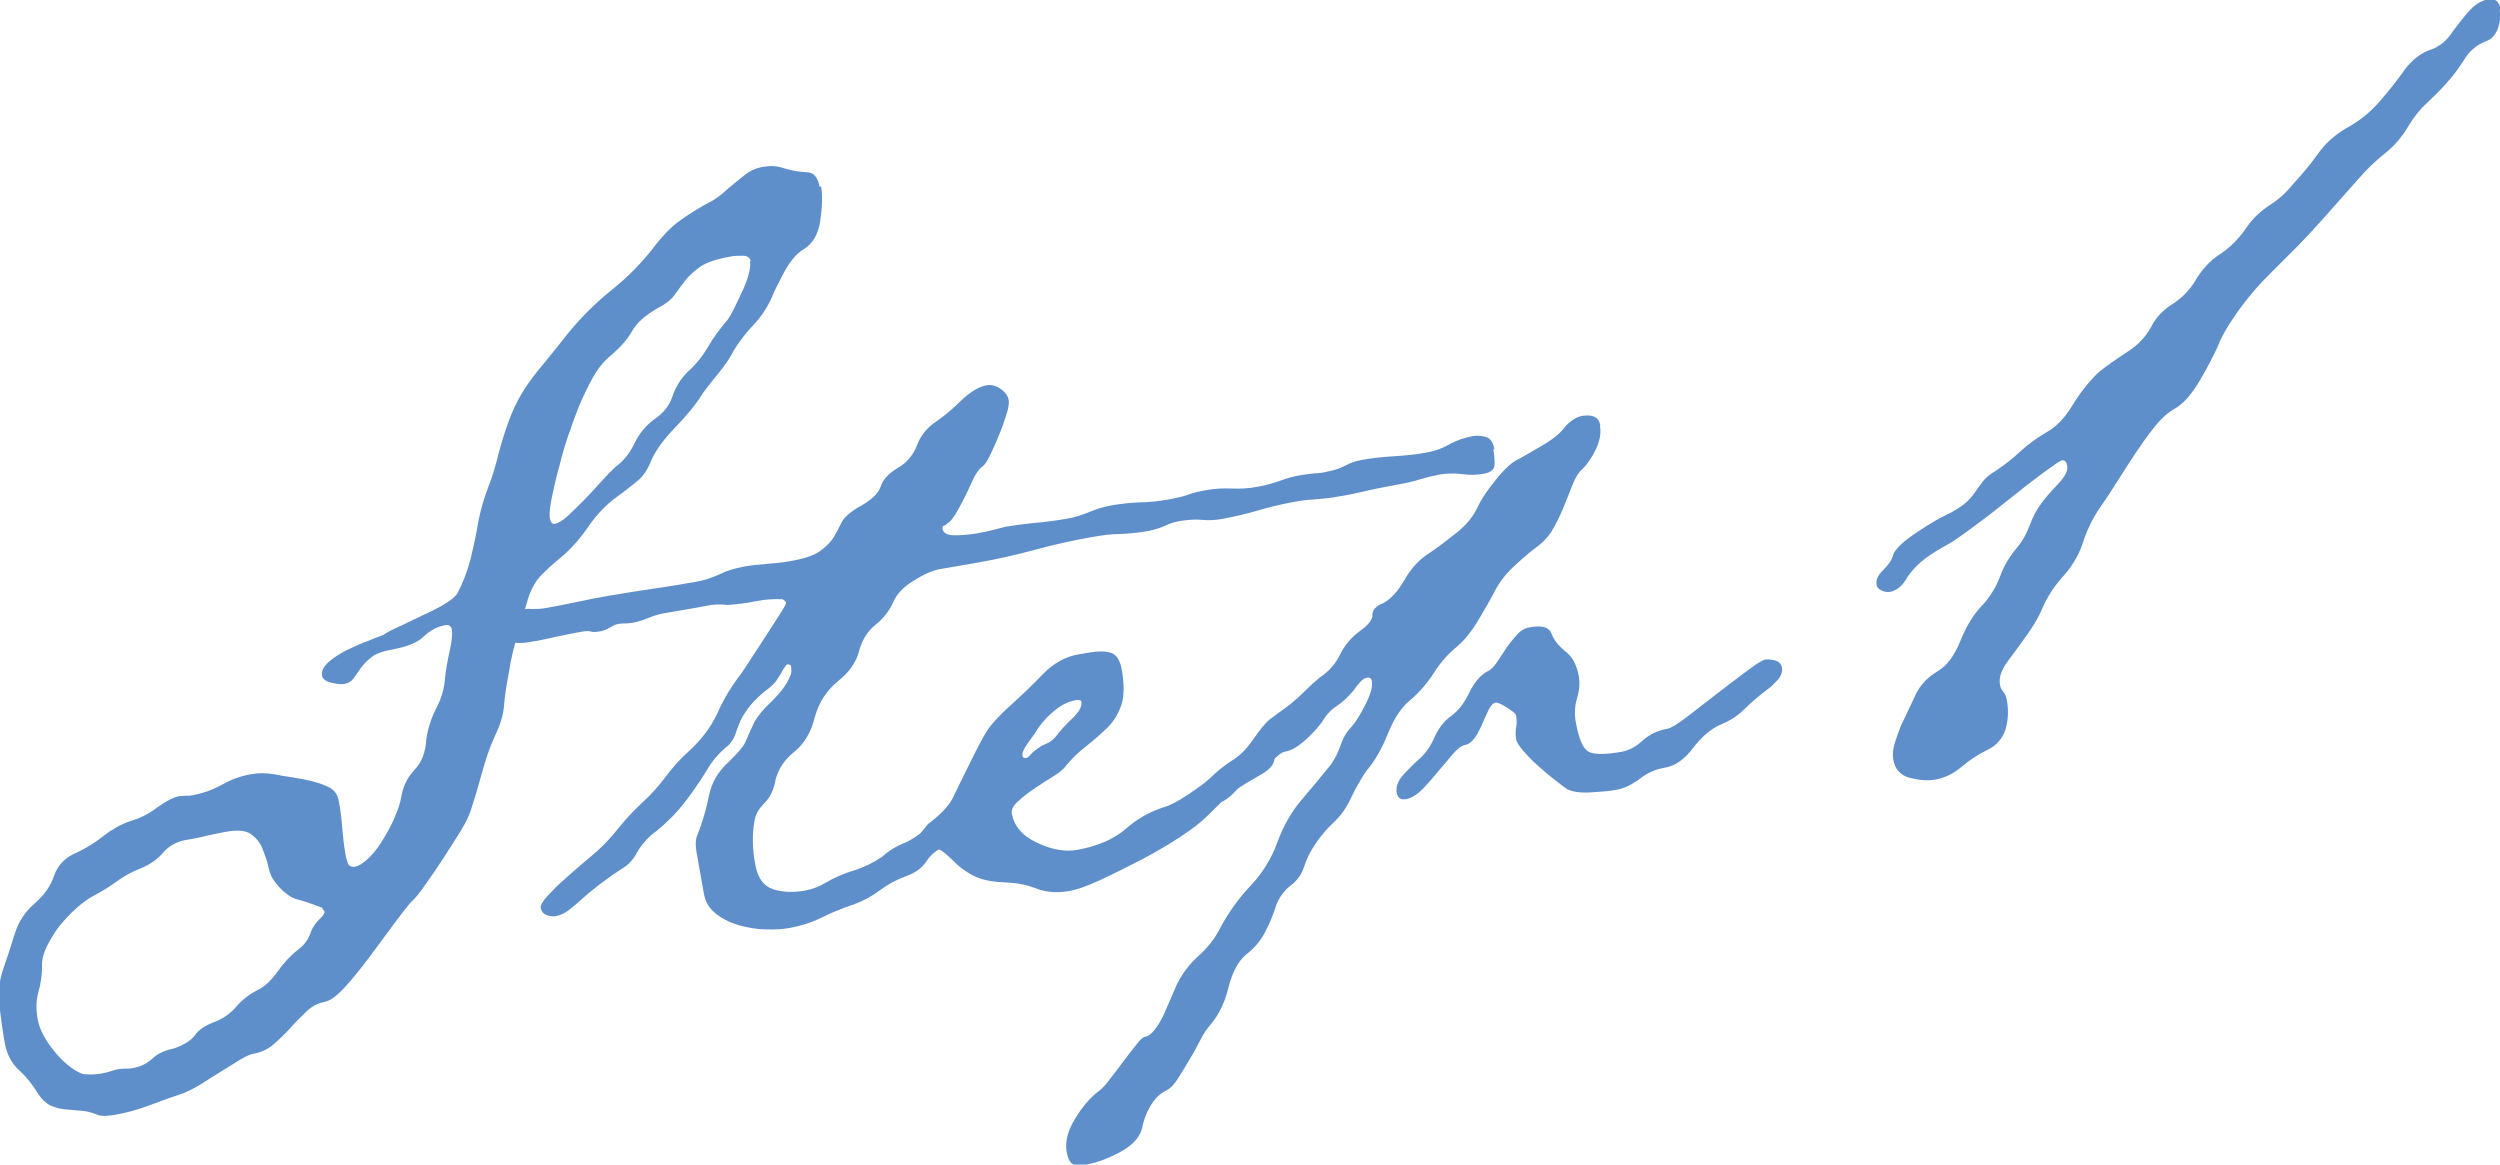
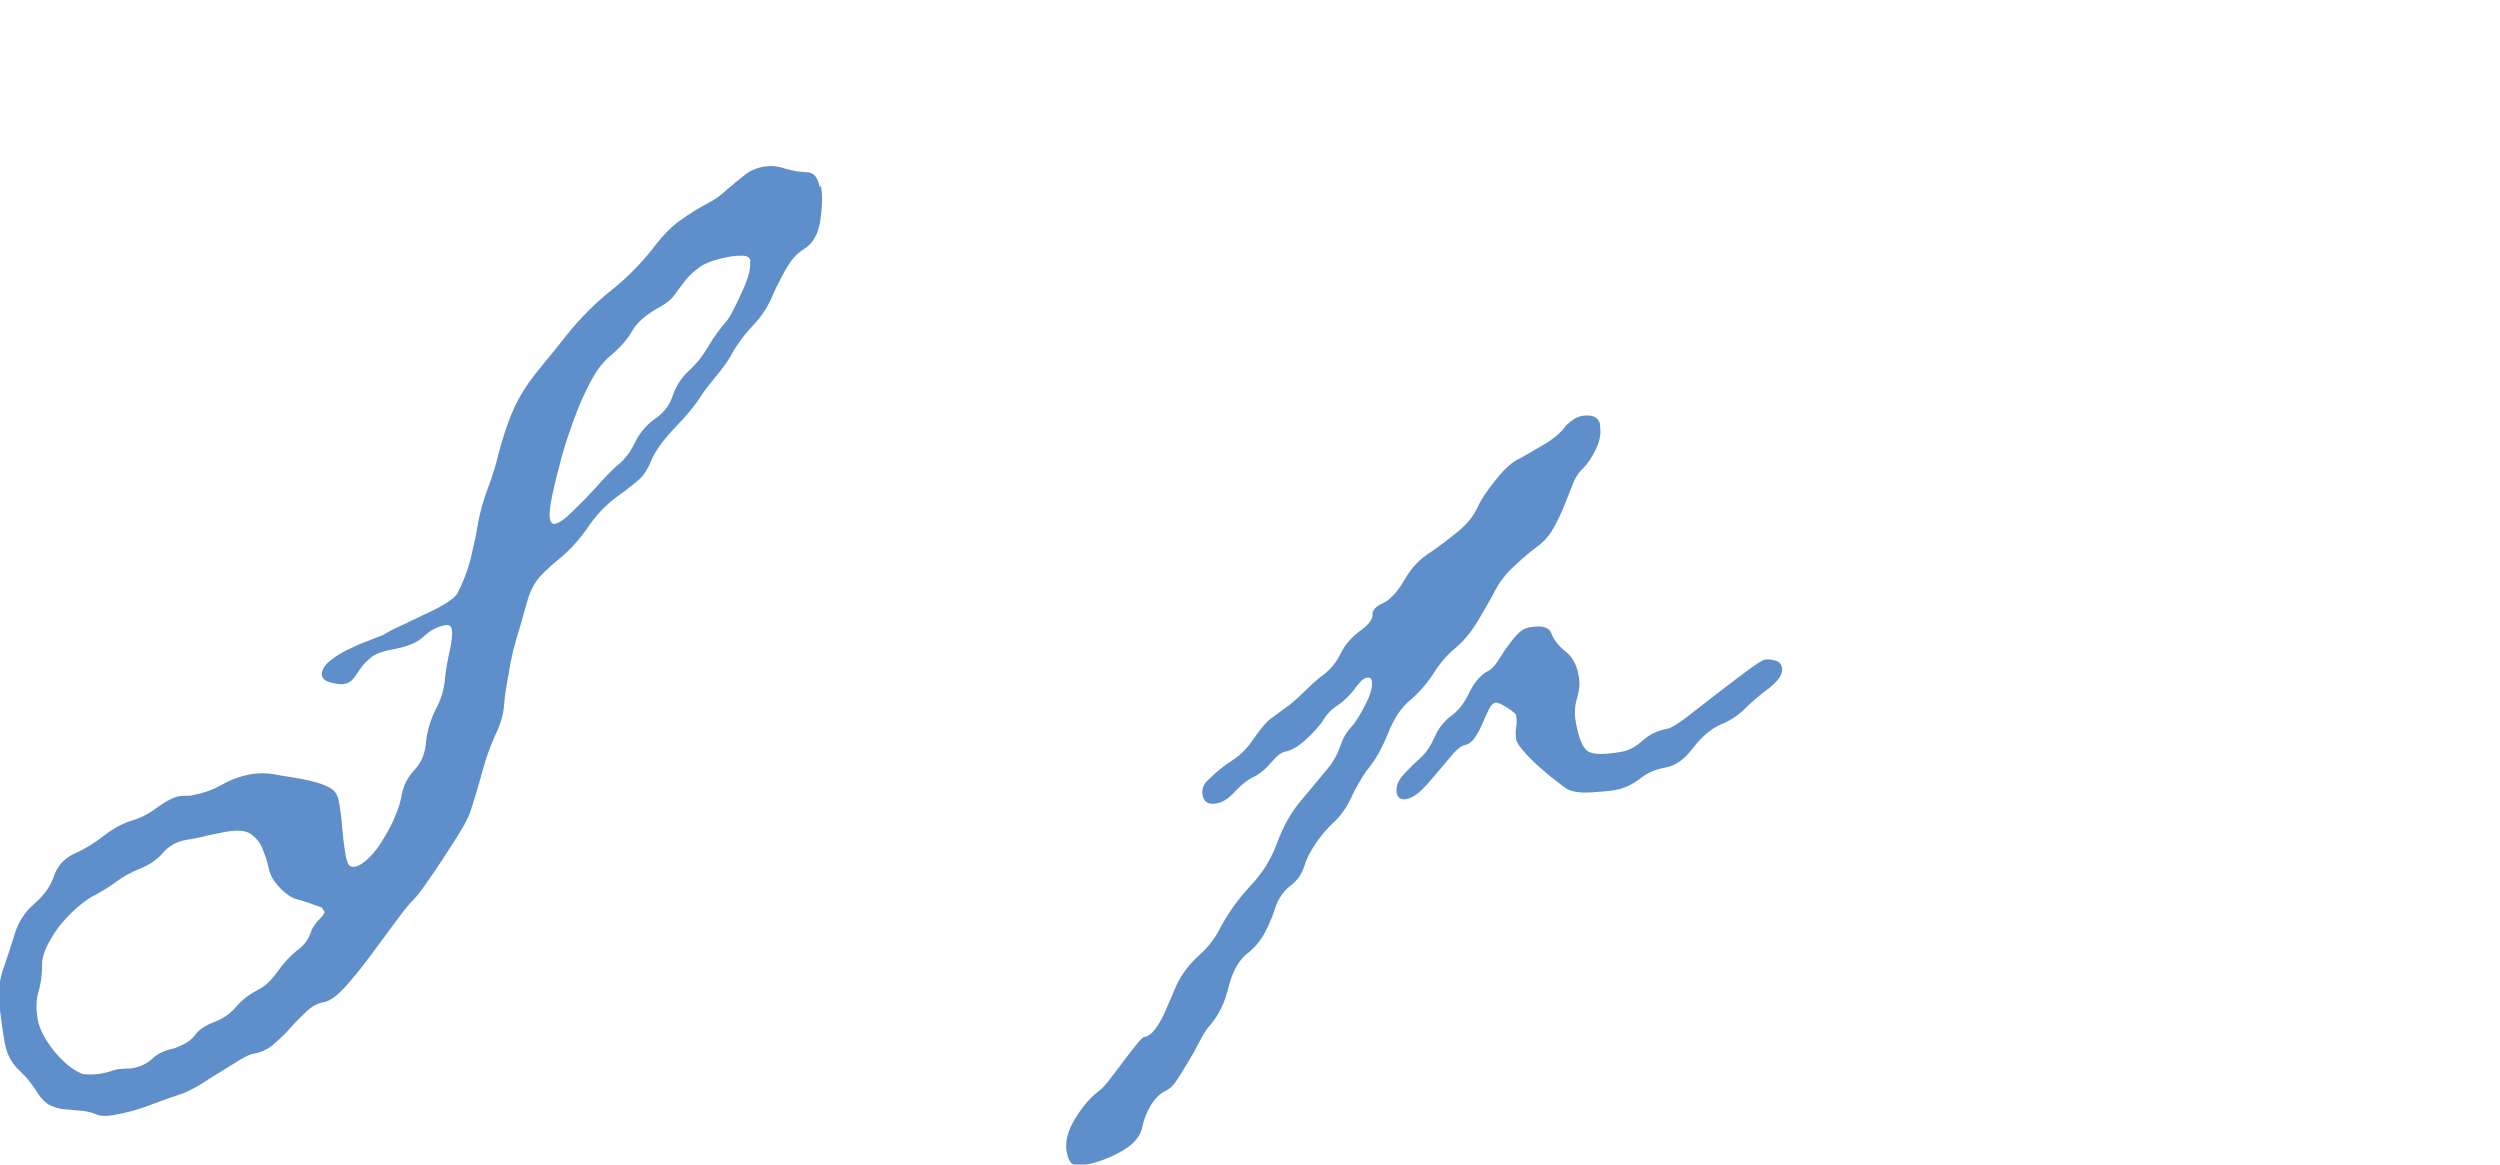
<svg xmlns="http://www.w3.org/2000/svg" id="_レイヤー_2" viewBox="0 0 74.3 34.61">
  <defs>
    <style>.cls-1{fill:#5e8fcb;}</style>
  </defs>
  <g id="_レイアウト">
    <path class="cls-1" d="m24.4,5.53c.05.26.04.6-.02,1.02-.06.42-.23.7-.5.86-.2.12-.38.33-.56.65-.17.32-.31.59-.4.82-.14.3-.32.56-.53.78-.22.23-.41.48-.58.75-.12.24-.27.45-.43.65s-.33.4-.48.61c-.21.34-.48.67-.82,1.02-.33.34-.57.66-.71.96-.11.29-.25.5-.42.64-.17.14-.37.3-.61.47-.34.25-.62.55-.86.9-.24.35-.52.67-.85.94-.21.17-.38.33-.51.46-.13.13-.22.26-.29.4-.07.13-.13.29-.18.48-.05.18-.12.42-.2.71-.16.49-.27.94-.33,1.36-.07.36-.12.68-.14.96-.02.27-.11.57-.27.9-.16.35-.28.71-.38,1.08-.1.37-.21.74-.33,1.11-.05.17-.16.39-.31.64-.16.26-.33.52-.51.8s-.36.54-.53.78c-.17.25-.33.44-.47.57-.11.13-.28.35-.51.66-.23.31-.46.63-.71.96s-.48.62-.72.88c-.24.26-.44.4-.6.43-.18.03-.36.12-.52.27-.16.15-.32.31-.48.49-.16.18-.33.34-.5.49s-.38.25-.62.29c-.08.01-.2.07-.36.16-.16.1-.34.21-.55.34-.21.13-.42.26-.62.39-.21.13-.39.22-.54.28-.33.11-.67.23-1.01.36-.34.13-.7.23-1.07.29-.24.04-.41.03-.53-.03-.15-.06-.29-.09-.45-.1-.15-.01-.3-.03-.45-.04-.15-.01-.29-.05-.43-.11-.13-.06-.25-.17-.37-.34-.16-.27-.35-.51-.57-.71-.22-.2-.37-.48-.43-.82-.06-.34-.11-.71-.16-1.11-.04-.4,0-.77.13-1.12.11-.32.22-.65.33-1.01.11-.36.31-.66.59-.9.28-.24.48-.52.58-.83.11-.32.34-.55.69-.69.27-.13.53-.29.77-.48.24-.19.5-.34.78-.44.28-.08.56-.21.82-.41.26-.19.49-.31.67-.34.05,0,.11-.01.18-.01.07,0,.13,0,.18-.01.32-.06.61-.16.9-.32.28-.16.57-.26.86-.31.21-.04.44-.04.69,0,.14.03.31.06.52.09.21.03.41.07.61.12s.37.11.52.19c.15.08.24.22.27.4.05.26.08.52.1.78.02.25.05.53.1.81,0,.05.03.13.06.23s.1.14.21.13c.13-.02.28-.12.44-.28.16-.16.31-.36.44-.59.14-.23.25-.44.33-.65.09-.2.14-.38.17-.52.05-.33.18-.61.4-.84.22-.23.33-.53.35-.91.05-.33.15-.64.3-.93.15-.28.24-.59.26-.92.02-.19.06-.44.13-.75.07-.31.09-.53.07-.66-.02-.1-.08-.15-.19-.13-.24.04-.45.15-.65.34s-.52.31-.97.39c-.26.05-.46.12-.59.23-.13.1-.23.21-.31.32-.08.11-.14.21-.21.3-.07.09-.16.15-.29.17-.08.01-.2,0-.37-.04-.17-.04-.26-.11-.28-.21-.02-.13.04-.26.19-.4.15-.13.33-.25.55-.36.21-.1.42-.2.62-.27.2-.08.36-.14.46-.18.12-.08.29-.17.52-.27.22-.11.46-.22.69-.33.24-.11.46-.22.65-.34s.31-.22.35-.31c.16-.3.29-.64.39-1.02.09-.38.17-.74.22-1.07.07-.36.17-.71.3-1.05.13-.33.23-.67.31-1.01.13-.48.26-.87.38-1.16.12-.29.26-.55.41-.78.15-.23.33-.46.53-.7.2-.24.43-.53.7-.87.4-.5.85-.95,1.35-1.35.5-.4.93-.85,1.31-1.35.22-.28.43-.49.62-.64.19-.14.37-.26.53-.36.16-.1.31-.18.46-.26.15-.08.32-.2.5-.37.16-.14.33-.27.5-.41.17-.14.35-.22.56-.26.13-.02.24-.03.34-.02.1.01.2.03.32.07.23.07.45.1.65.11.2,0,.33.15.38.44Zm-14.76,21.57s-.01-.04-.03-.06c-.02-.01-.03-.03-.03-.06-.29-.11-.54-.2-.75-.25-.21-.06-.42-.22-.63-.48-.1-.12-.18-.27-.22-.47s-.11-.38-.18-.56-.19-.32-.34-.43c-.16-.11-.4-.13-.74-.07-.21.04-.41.08-.59.12-.18.05-.38.09-.59.12-.29.05-.52.18-.7.39-.18.21-.41.36-.69.47-.25.1-.49.23-.7.39-.22.16-.45.3-.7.43-.15.08-.32.21-.5.37-.19.17-.35.35-.5.53-.14.19-.26.39-.36.59-.1.21-.15.41-.14.59,0,.27-.04.53-.11.77-.07.24-.07.51-.02.8s.21.6.49.95c.28.34.56.57.85.68.17.02.34.02.53-.01.11-.02.2-.04.29-.07.09-.03.16-.05.21-.06.08-.01.16-.02.24-.02.08,0,.16,0,.24-.02.21-.04.4-.13.56-.28.16-.15.38-.25.64-.3.31-.11.51-.24.62-.39.11-.16.29-.28.54-.38.28-.1.51-.26.69-.47.18-.21.39-.37.64-.5.2-.09.39-.27.58-.53.18-.26.38-.48.6-.65.19-.14.32-.31.38-.49.06-.19.19-.36.37-.53.04-.06.06-.11.06-.13ZM22.31,7.76c-.02-.1-.1-.16-.23-.16-.14,0-.27,0-.4.03-.39.07-.68.17-.86.29-.18.13-.33.26-.44.4-.11.14-.22.29-.33.44-.11.16-.29.29-.54.42-.34.2-.58.41-.72.65-.13.24-.34.48-.62.72-.21.17-.4.4-.55.67-.15.27-.29.56-.42.87-.12.31-.23.61-.33.91-.1.3-.18.58-.24.83-.05.17-.12.44-.2.81-.08.37-.11.62-.09.75s.07.19.15.18c.1-.02.24-.1.4-.25.16-.15.33-.32.5-.49.17-.18.34-.36.49-.53.16-.18.3-.32.41-.42.24-.18.43-.41.57-.71.14-.29.34-.53.6-.72.27-.18.44-.41.53-.68.09-.27.24-.51.44-.71.26-.23.46-.49.62-.76.15-.27.35-.53.57-.79.11-.15.25-.44.44-.85.19-.41.26-.71.23-.89Z" />
-     <path class="cls-1" d="m44.38,13.34c.03.16.04.31.04.46,0,.15-.11.24-.32.28-.21.04-.43.04-.65.01-.22-.03-.44-.02-.65.01-.21.04-.41.09-.58.14-.18.06-.39.11-.62.15l-.32.06c-.26.05-.52.1-.76.16-.25.06-.5.11-.76.15-.21.04-.43.06-.66.08-.23.01-.45.04-.66.08-.37.07-.72.15-1.05.25-.33.1-.69.18-1.05.25-.21.04-.42.05-.62.03-.21-.02-.41,0-.62.03-.18.03-.35.08-.48.15-.14.06-.3.11-.48.15-.29.05-.57.08-.84.09-.27,0-.55.04-.84.09-.58.1-1.15.23-1.7.38-.56.15-1.12.28-1.7.38l-1.1.19c-.24.04-.51.16-.81.35-.31.19-.5.4-.6.63-.12.26-.29.49-.53.68-.24.19-.39.44-.48.75-.08.34-.29.65-.63.92-.34.28-.57.63-.69,1.06-.11.45-.31.8-.61,1.04-.3.24-.48.52-.56.83-.05.31-.17.54-.34.71-.17.17-.27.35-.29.54-.07.39-.06.82.03,1.29.07.39.25.63.53.72.29.09.6.1.94.04.21-.04.41-.11.61-.23.27-.16.55-.28.85-.37.29-.09.58-.23.84-.41.19-.17.39-.3.62-.39s.43-.23.62-.39c.19-.17.41-.35.68-.54.26-.2.51-.31.75-.36.08-.01.18,0,.29.03.11.03.18.1.2.21,0,.05-.04.14-.14.25-.1.11-.22.23-.37.35-.14.12-.29.23-.43.32-.15.09-.26.16-.33.2-.25.1-.44.25-.57.45-.13.2-.33.35-.61.45-.28.1-.54.24-.78.42-.24.18-.5.32-.78.42-.33.11-.65.24-.95.39s-.62.25-.96.31c-.21.04-.45.05-.71.04-.26,0-.52-.05-.79-.12-.26-.08-.49-.19-.69-.35-.19-.15-.31-.35-.35-.59l-.21-1.18c-.05-.26-.04-.45.02-.57.15-.38.26-.76.34-1.16.08-.39.27-.72.58-1,.28-.27.44-.46.49-.57.05-.12.14-.32.28-.62.1-.18.28-.4.54-.64.25-.25.43-.49.52-.72.04-.06.05-.16.03-.29,0-.05-.05-.07-.13-.06l-.1.14c-.08.15-.16.27-.22.36-.07.09-.18.19-.35.31-.23.2-.41.38-.51.54-.11.15-.19.29-.23.41-.05.12-.09.23-.12.33-.04.1-.1.2-.19.3-.26.21-.46.43-.61.68s-.31.49-.48.73-.36.48-.56.69c-.21.21-.42.41-.66.58-.18.17-.33.35-.43.54-.1.19-.25.35-.44.46-.46.3-.87.61-1.24.95-.12.1-.23.2-.35.29-.12.09-.24.14-.37.17-.08.01-.17,0-.27-.03-.1-.04-.16-.11-.18-.21-.01-.08.05-.2.2-.36.15-.16.31-.33.5-.49.19-.17.37-.33.56-.49.19-.16.32-.27.39-.33.26-.23.48-.48.68-.73.2-.25.43-.49.68-.73.26-.23.49-.49.7-.77.21-.28.44-.54.7-.77.37-.34.65-.71.84-1.12.18-.41.42-.81.71-1.18.04-.06.13-.2.27-.41.14-.21.29-.44.45-.69.16-.24.3-.47.43-.67.13-.2.19-.31.18-.34,0-.03-.04-.06-.1-.1-.24-.01-.51,0-.8.06s-.57.09-.83.11c-.17-.02-.33-.02-.49,0-.16.03-.34.06-.55.1l-.87.15c-.16.03-.31.08-.46.14s-.3.11-.46.14c-.08.01-.15.02-.22.02-.07,0-.14,0-.22.02-.05,0-.13.04-.23.1s-.19.09-.27.11c-.16.03-.26.03-.3.01-.04-.02-.15-.02-.3.01-.29.05-.56.11-.8.16-.25.06-.5.11-.76.15-.13.02-.27.03-.4.01-.14-.02-.22-.1-.25-.26-.03-.18-.03-.34.02-.47.04-.13.17-.21.38-.25.13-.02.25-.03.36-.02.11,0,.23,0,.36-.02.34-.06.67-.12.98-.19.31-.07.64-.13.98-.19.42-.07.84-.14,1.26-.2.42-.06.86-.13,1.3-.21.24-.04.47-.12.69-.22.22-.11.47-.18.73-.23.21-.04.44-.06.68-.08.24-.02.47-.04.68-.08.42-.07.72-.17.9-.3.18-.13.31-.26.4-.4.08-.14.16-.28.23-.43.07-.15.23-.3.47-.45.4-.21.63-.42.7-.63.07-.22.24-.4.51-.56.27-.16.46-.38.57-.67.11-.29.3-.53.57-.71.22-.15.47-.35.74-.62.28-.27.54-.42.77-.46.13-.02.27.01.41.11.14.1.22.21.24.34.01.08,0,.22-.07.42-.06.2-.13.4-.22.61-.08.21-.17.4-.26.59-.09.19-.17.31-.24.35-.12.1-.21.24-.29.42-.08.18-.16.35-.25.53-.09.18-.18.34-.26.47s-.16.23-.24.27c-.02.03-.05.05-.09.06-.04,0-.05.04-.05.09.02.13.14.2.36.2.22,0,.44-.02.68-.06.18-.03.35-.07.51-.11s.26-.07.31-.08c.29-.05.59-.09.91-.12.32-.03.62-.07.91-.12.24-.04.46-.11.68-.2.21-.09.44-.16.67-.2.29-.05.58-.08.86-.09.28,0,.57-.04.86-.09.21-.04.4-.08.56-.14.17-.06.34-.1.52-.13.26-.05.52-.06.76-.05.25.01.5,0,.76-.05.24-.04.46-.1.68-.18.22-.08.43-.14.64-.17.13-.02.26-.04.38-.05.12,0,.25-.02.38-.05.21-.04.39-.1.54-.18.15-.08.31-.14.5-.17.31-.06.63-.09.96-.11.32-.02.64-.05.96-.11.24-.04.46-.12.67-.24s.45-.2.71-.25c.13-.02.26-.01.39.03.13.04.21.17.25.38Z" />
-     <path class="cls-1" d="m37.87,22.49c.03.18-.09.35-.36.51-.27.16-.47.27-.59.35-.2.12-.38.26-.55.42-.17.17-.34.33-.5.49-.16.16-.42.37-.79.61-.36.24-.76.47-1.18.69-.42.22-.83.42-1.21.6-.39.18-.69.28-.9.32-.34.06-.64.04-.9-.04-.23-.09-.44-.15-.62-.18-.18-.02-.39-.04-.64-.05-.3-.03-.55-.1-.75-.21-.2-.11-.36-.23-.49-.36-.13-.13-.24-.23-.34-.31-.1-.08-.18-.11-.26-.1-.26.05-.41-.04-.45-.25-.02-.1,0-.2.07-.28.07-.08.12-.15.17-.21.38-.28.63-.55.75-.8.12-.25.29-.6.51-1.04.2-.41.37-.73.5-.94.14-.21.38-.47.73-.78.3-.27.61-.57.92-.89s.66-.52,1.05-.59l.36-.06c.24-.04.44-.04.61.01.17.05.28.22.33.51.08.45.07.8-.02,1.06-.09.26-.23.48-.41.66-.19.18-.39.36-.62.54-.23.18-.43.37-.61.59-.06.09-.19.2-.37.31-.18.11-.37.23-.56.36-.19.13-.36.26-.5.39-.14.13-.2.25-.18.36.07.37.31.66.74.86.43.21.83.28,1.2.22.6-.11,1.08-.31,1.44-.62.35-.31.73-.52,1.14-.65.21-.06.44-.19.71-.37.27-.18.53-.37.79-.57.26-.19.52-.38.76-.54s.44-.26.6-.29c.24-.04.37.04.41.25Zm-5.73-1.63c0-.05-.07-.07-.17-.05-.24.04-.46.16-.69.36s-.4.41-.52.62c-.04.06-.12.17-.23.32-.11.16-.16.27-.14.35,0,.05.04.07.09.07s.09-.04.13-.08.07-.09.12-.12c.12-.1.24-.18.37-.23.13-.05.23-.14.32-.26.09-.12.23-.28.44-.48.21-.2.3-.36.28-.5Z" />
    <path class="cls-1" d="m47.55,12.66c.04.21,0,.44-.12.69-.12.25-.25.44-.39.58-.12.1-.21.25-.29.44-.07.19-.16.4-.25.63-.09.23-.2.46-.31.66-.11.21-.25.38-.42.52-.24.18-.49.38-.74.62-.26.23-.46.49-.6.76-.14.27-.31.56-.5.88-.19.32-.4.58-.63.78-.26.21-.49.47-.68.77-.19.3-.43.58-.71.82-.26.21-.48.54-.66.99-.18.45-.39.82-.64,1.11-.17.25-.32.51-.45.79-.13.28-.29.52-.5.72-.19.17-.37.38-.54.62-.17.25-.29.48-.36.71-.07.23-.2.41-.39.56-.19.14-.33.33-.43.56-.09.29-.2.56-.34.83-.14.27-.33.49-.57.67-.23.2-.41.53-.52.98-.11.45-.29.82-.54,1.11-.09.1-.19.24-.29.44-.1.19-.21.4-.34.61-.12.21-.24.4-.35.57-.11.17-.21.27-.31.32-.2.09-.36.25-.49.47s-.21.45-.25.67c-.08.29-.31.52-.67.71-.36.19-.67.3-.93.35-.21.04-.36.04-.45,0-.09-.04-.15-.16-.19-.37-.05-.29.03-.62.25-.98.22-.36.45-.63.69-.81.1-.07.21-.19.34-.36.13-.17.27-.35.41-.54.14-.19.27-.35.38-.49.11-.14.19-.22.24-.23.11-.02.21-.09.31-.22.1-.13.19-.28.27-.45.08-.18.15-.35.22-.51.07-.16.12-.28.16-.37.16-.33.38-.62.66-.87s.5-.54.66-.87c.25-.45.54-.85.88-1.21.34-.36.61-.78.79-1.28.18-.49.42-.91.7-1.24.28-.33.58-.69.89-1.07.13-.19.23-.39.3-.6.07-.22.19-.4.35-.57.11-.13.24-.34.39-.64.15-.3.21-.52.18-.68-.01-.08-.06-.11-.14-.1-.08.01-.16.07-.23.16-.08.09-.14.17-.18.23-.16.19-.32.34-.49.45-.17.11-.32.27-.44.48-.11.15-.27.33-.49.53-.22.2-.43.32-.61.35-.11.02-.24.12-.41.32s-.33.33-.48.41c-.2.09-.4.24-.59.45-.19.21-.38.33-.56.36-.24.04-.37-.04-.41-.25-.03-.18.03-.34.2-.48.23-.23.46-.41.68-.55.22-.13.43-.34.62-.62.22-.31.38-.51.5-.6.12-.09.32-.24.61-.45.17-.14.31-.27.44-.4.13-.13.27-.26.44-.4.27-.18.47-.41.61-.7.14-.28.34-.51.61-.7.24-.18.35-.33.34-.47,0-.13.1-.25.33-.34.22-.12.43-.35.63-.7.2-.35.45-.61.77-.81.27-.18.53-.39.81-.61.27-.22.48-.48.61-.78.1-.21.28-.47.53-.78.26-.32.48-.52.69-.61.22-.12.47-.27.76-.44.28-.17.49-.35.62-.54.16-.16.32-.26.48-.29.13-.02.25-.02.35.02.1.04.16.12.19.25Zm5.41,7.17c.02.13-.02.25-.12.37-.1.11-.2.21-.3.28-.24.18-.47.37-.69.59-.22.22-.47.37-.75.48-.27.13-.54.36-.79.69-.25.33-.52.52-.81.57-.29.05-.55.16-.77.34-.23.17-.47.29-.73.33-.16.03-.4.05-.72.07-.32.02-.56-.02-.71-.1-.09-.06-.22-.16-.37-.28-.16-.12-.32-.26-.5-.42-.18-.16-.32-.31-.44-.45s-.19-.25-.2-.33c-.02-.13-.02-.25,0-.35.02-.1.02-.21,0-.35,0-.05-.1-.13-.27-.24-.17-.11-.28-.15-.33-.15-.08.01-.15.08-.21.2-.06.12-.12.26-.19.42-.07.16-.14.3-.23.43-.09.12-.18.19-.29.21-.1.02-.22.11-.36.27-.13.16-.28.33-.44.52-.16.19-.31.37-.47.53s-.32.26-.48.29c-.16.03-.25-.04-.28-.19-.03-.18.04-.37.23-.57.18-.19.33-.34.45-.44.19-.17.33-.38.44-.63.11-.25.26-.46.48-.63.22-.15.4-.38.55-.69.15-.31.33-.53.55-.65.1-.04.19-.14.28-.27s.18-.27.27-.41c.1-.14.2-.27.32-.4.11-.13.25-.21.41-.23.34-.06.55,0,.62.19.07.19.21.36.4.52.21.15.35.4.41.74.04.21.02.43-.05.66s-.08.46-.04.7c.09.5.21.79.38.89.17.09.5.09,1,0,.21-.04.41-.15.61-.33.2-.18.44-.3.73-.35.11-.02.29-.13.57-.34.27-.21.57-.44.89-.69.32-.25.63-.48.91-.69s.47-.33.55-.34c.08-.01.17,0,.29.03.11.03.18.1.2.21Z" />
-     <path class="cls-1" d="m74.29.31c.03.18.01.37-.06.56-.08.19-.2.31-.38.37-.25.1-.46.28-.62.54s-.33.48-.51.68c-.2.23-.41.43-.6.61-.2.18-.37.4-.52.64-.19.33-.42.61-.71.84-.29.23-.55.48-.8.77-.34.38-.68.77-1.02,1.15s-.69.76-1.06,1.12c-.16.16-.35.35-.57.57-.22.22-.43.45-.63.7-.2.25-.38.5-.54.75s-.28.47-.35.67c-.12.26-.29.6-.53,1.01s-.48.69-.73.84c-.22.12-.43.31-.63.56-.2.25-.39.52-.57.79-.18.28-.36.55-.53.82-.17.27-.33.52-.48.73-.24.34-.41.69-.53,1.05-.11.36-.3.7-.57,1.01-.27.29-.48.61-.63.94-.14.34-.34.66-.58.98-.11.16-.26.36-.46.63-.2.27-.28.5-.24.71.01.08.04.15.1.21.05.06.09.15.11.29.05.29.03.57-.05.84-.09.27-.27.47-.54.6-.27.13-.53.3-.76.5-.24.2-.5.33-.79.38-.21.04-.46.02-.74-.05-.28-.07-.45-.25-.5-.54-.03-.16-.01-.33.05-.52.06-.19.12-.35.18-.5.16-.33.3-.63.43-.91.13-.28.35-.52.67-.71.27-.16.49-.46.67-.91s.41-.81.68-1.08c.23-.26.39-.54.5-.84.11-.3.28-.58.5-.84.16-.19.28-.41.37-.65.09-.25.21-.48.37-.69.09-.12.24-.3.46-.53.22-.23.31-.41.29-.54-.02-.13-.07-.19-.15-.18-.05,0-.23.13-.55.36-.31.23-.65.49-1.02.79-.37.3-.73.58-1.09.84-.36.27-.61.44-.76.52-.22.12-.44.25-.64.4-.2.15-.38.33-.53.54-.14.27-.32.42-.53.46-.08.01-.16,0-.25-.04-.09-.04-.14-.1-.15-.18-.02-.13.04-.28.21-.44.16-.16.26-.31.29-.46.08-.18.31-.39.7-.65.39-.26.68-.43.88-.52.25-.12.43-.24.55-.34.12-.1.21-.21.29-.32.08-.11.15-.22.23-.32.08-.11.21-.22.41-.34.27-.18.51-.37.73-.58.22-.2.47-.38.74-.54.3-.16.56-.43.79-.81.23-.38.49-.7.76-.97.26-.21.55-.41.87-.62.32-.2.56-.46.72-.76.14-.27.35-.49.62-.66.27-.17.49-.39.66-.66.21-.36.46-.64.75-.82.29-.19.56-.45.79-.79.19-.28.43-.5.69-.67.27-.17.5-.38.7-.63.27-.29.52-.59.74-.9.22-.31.5-.56.84-.76.37-.2.7-.46.98-.78.28-.32.54-.65.78-.99.22-.28.47-.47.74-.56.27-.09.49-.27.66-.54.11-.15.26-.34.45-.57.19-.22.39-.35.6-.39.21-.04.34.06.38.3Z" />
  </g>
</svg>